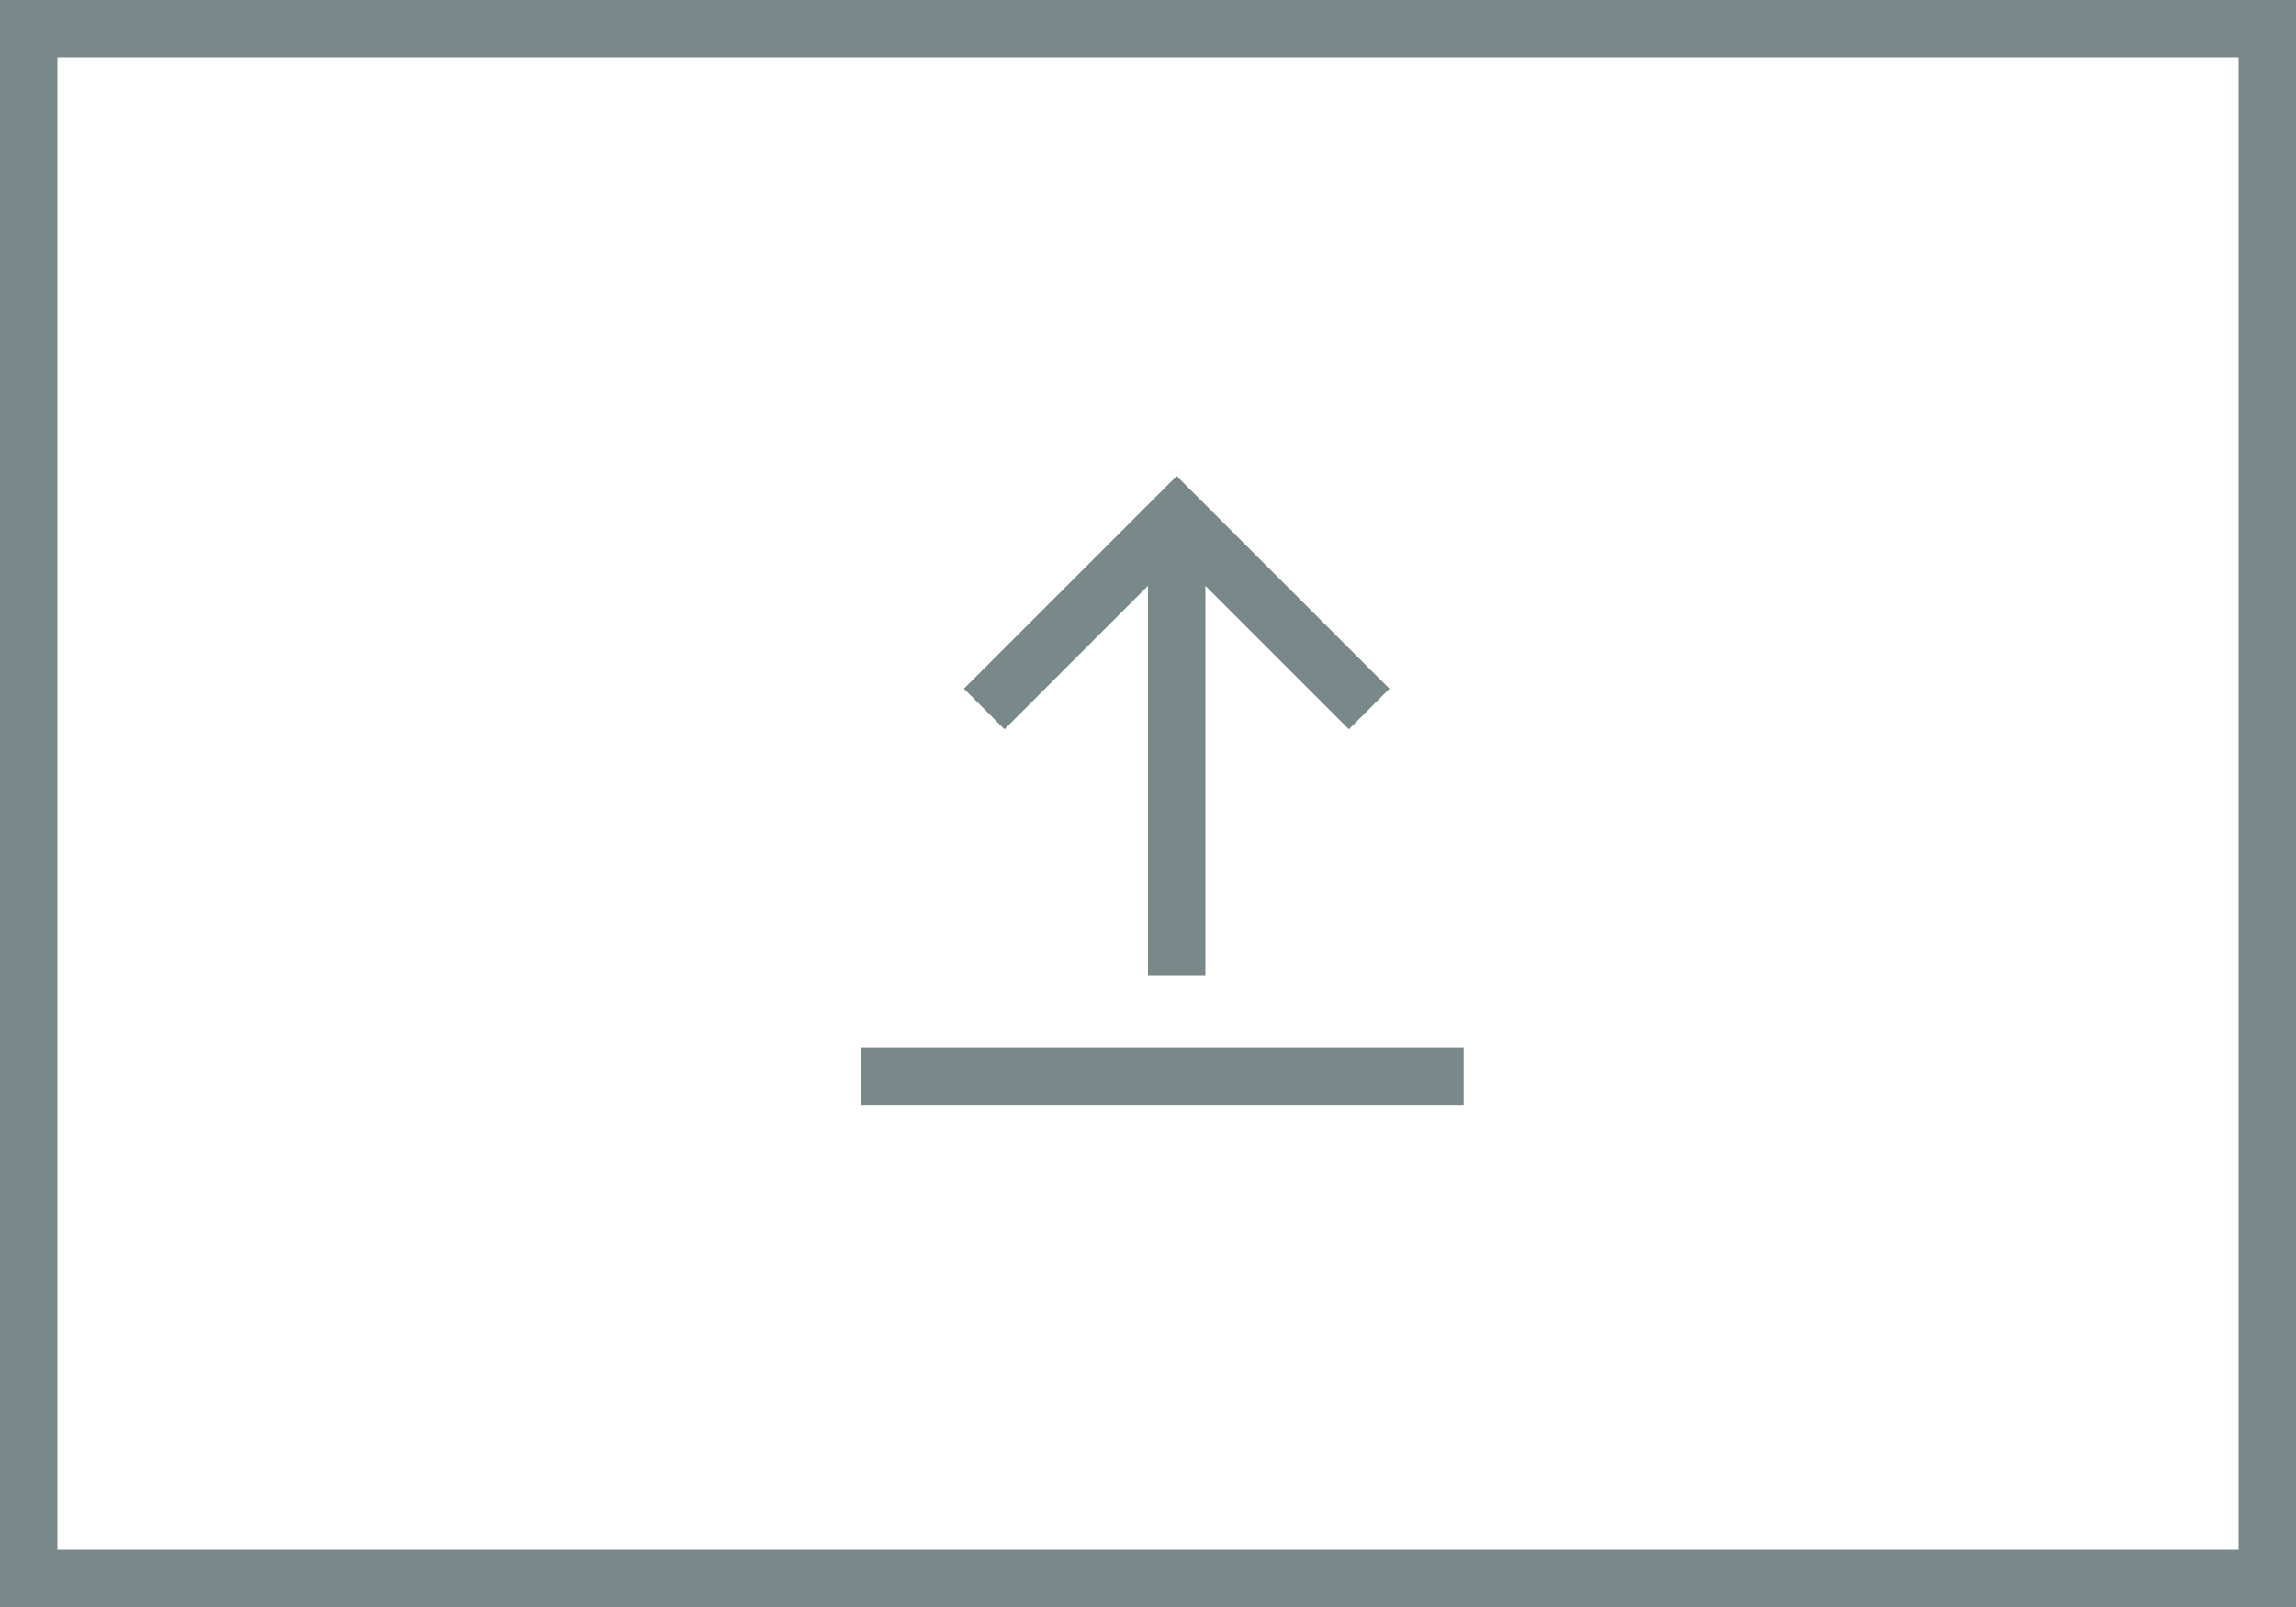
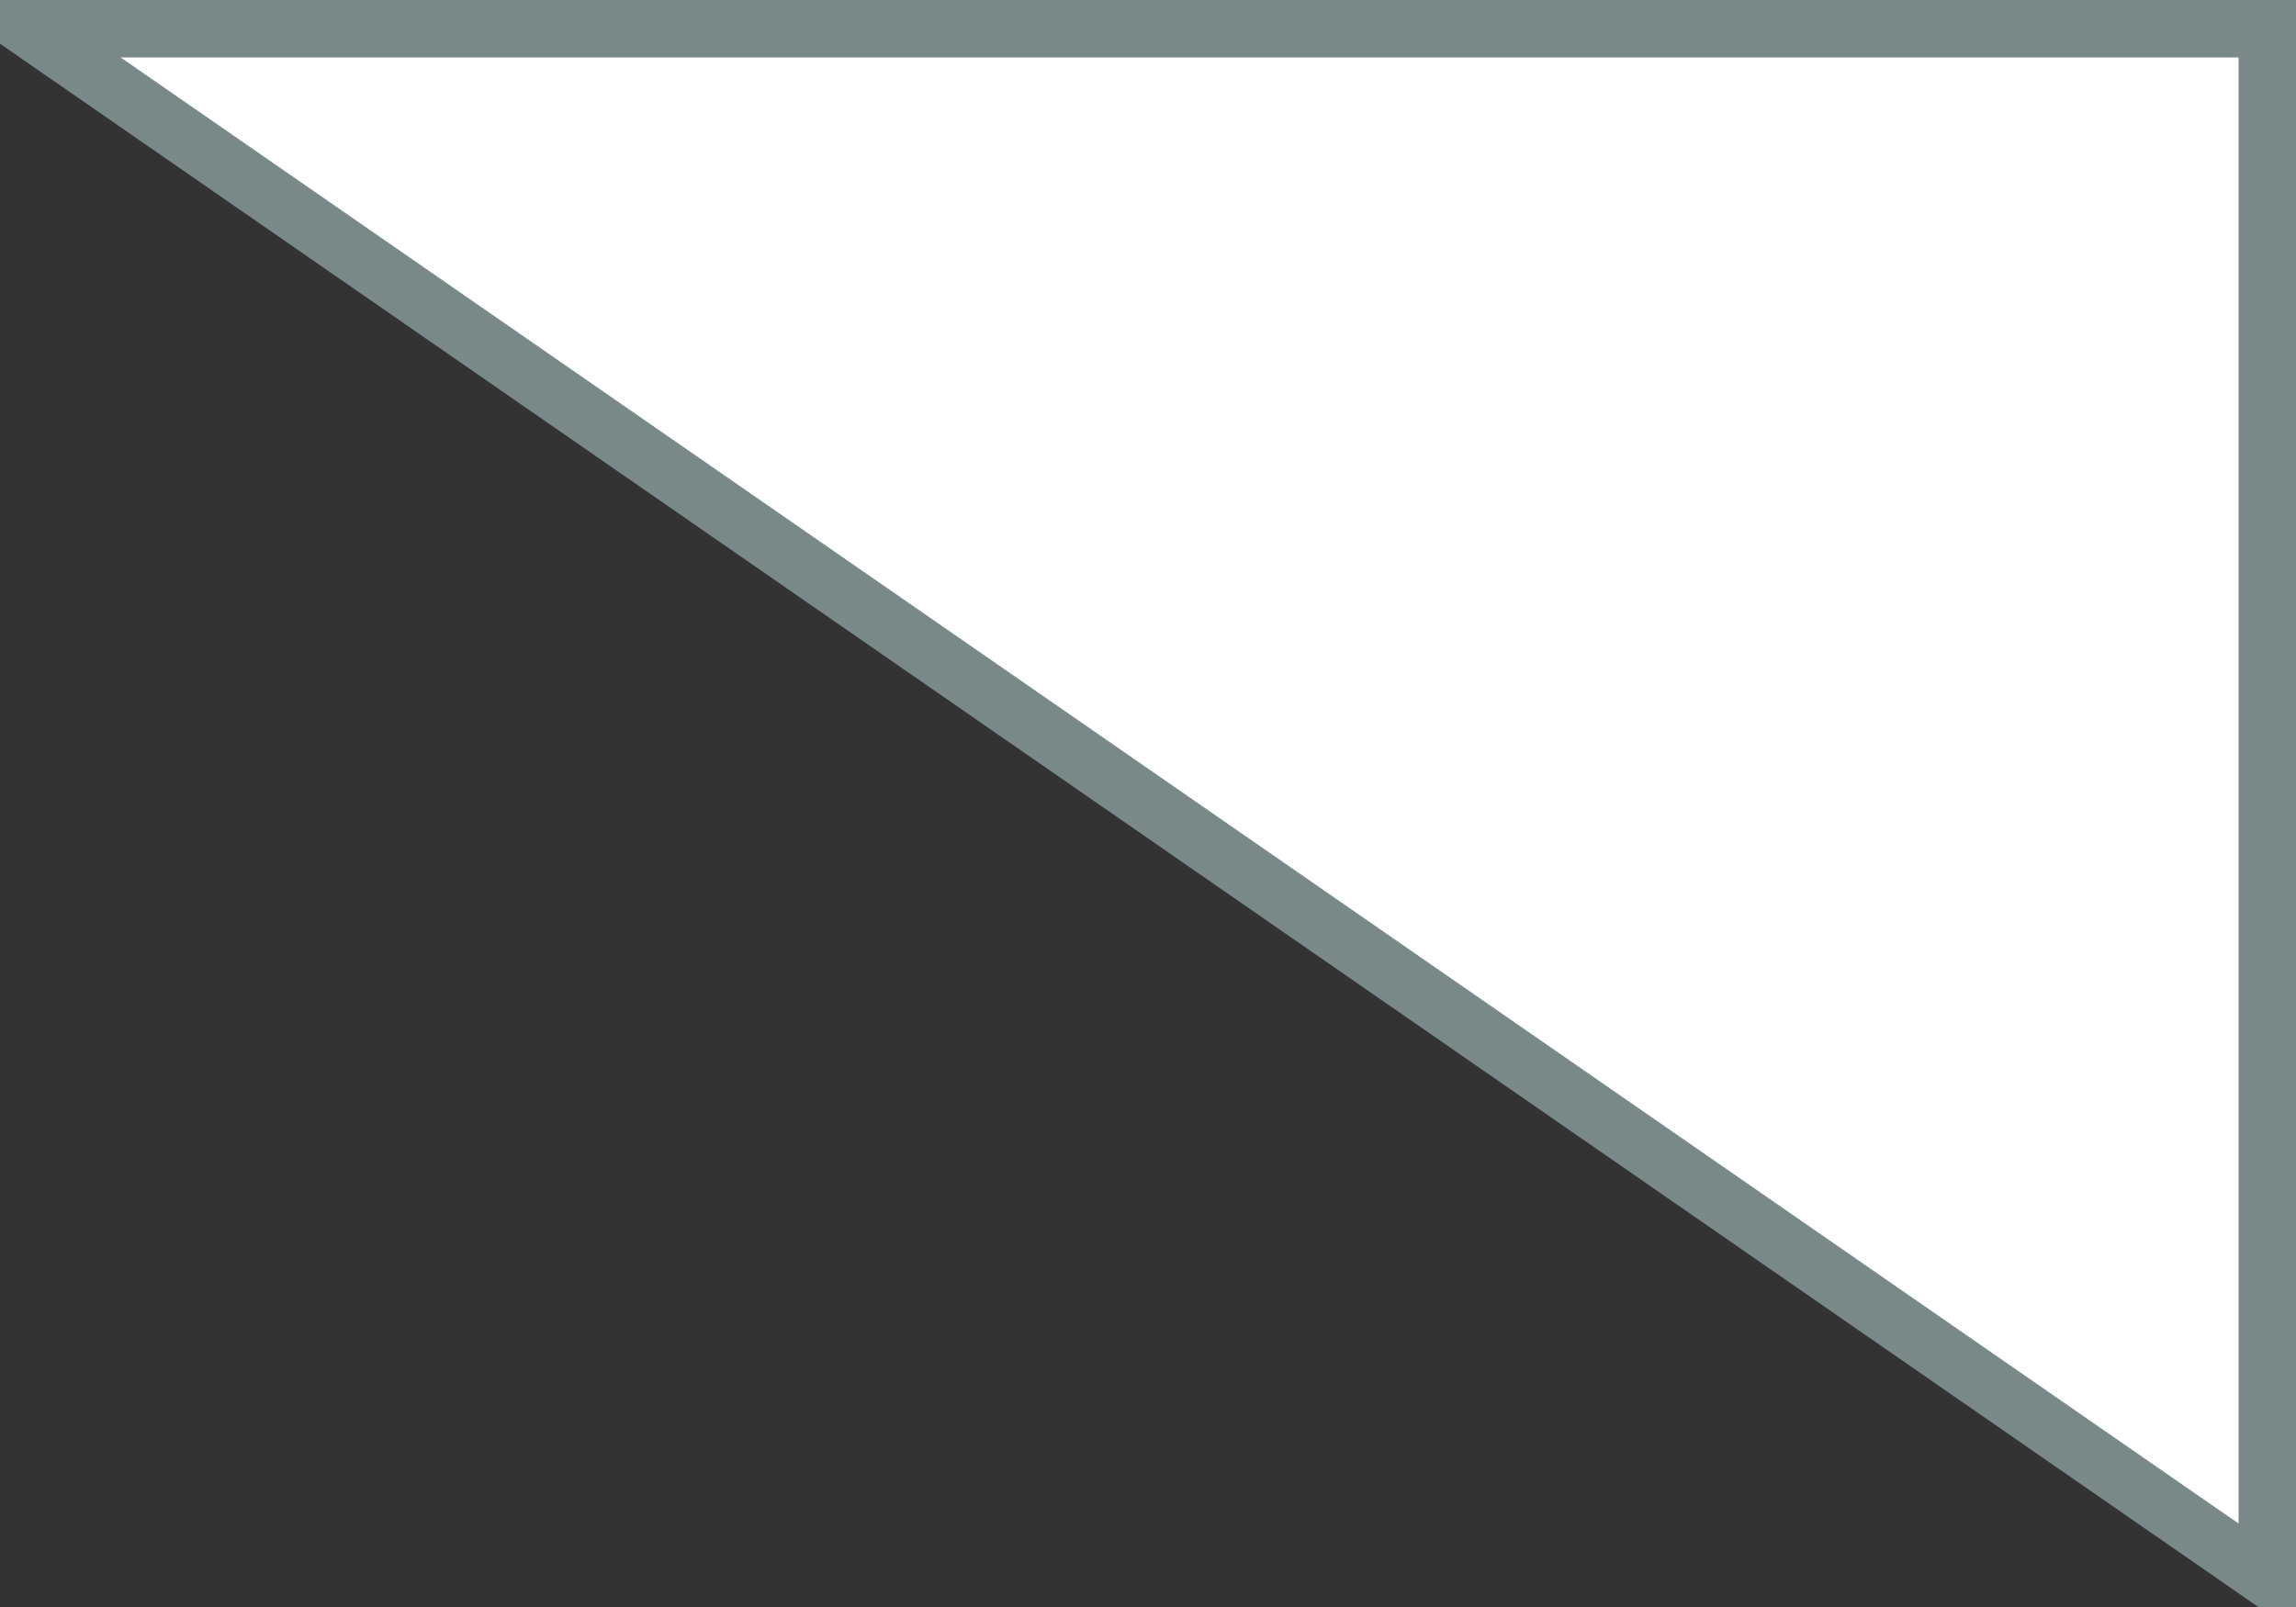
<svg xmlns="http://www.w3.org/2000/svg" width="80" height="56">
  <rect width="100%" height="100%" fill="#333333" stroke="none" />
  <g stroke="#798889" stroke-width="2" fill="none" fill-rule="evenodd">
-     <path fill="#FFF" fill-rule="nonzero" d="M1 1h78v54H1z" />
-     <path d="M41 20v13m-6-9l6-6 6 6m3 13.5H31" stroke-linecap="square" />
+     <path fill="#FFF" fill-rule="nonzero" d="M1 1h78v54z" />
  </g>
</svg>